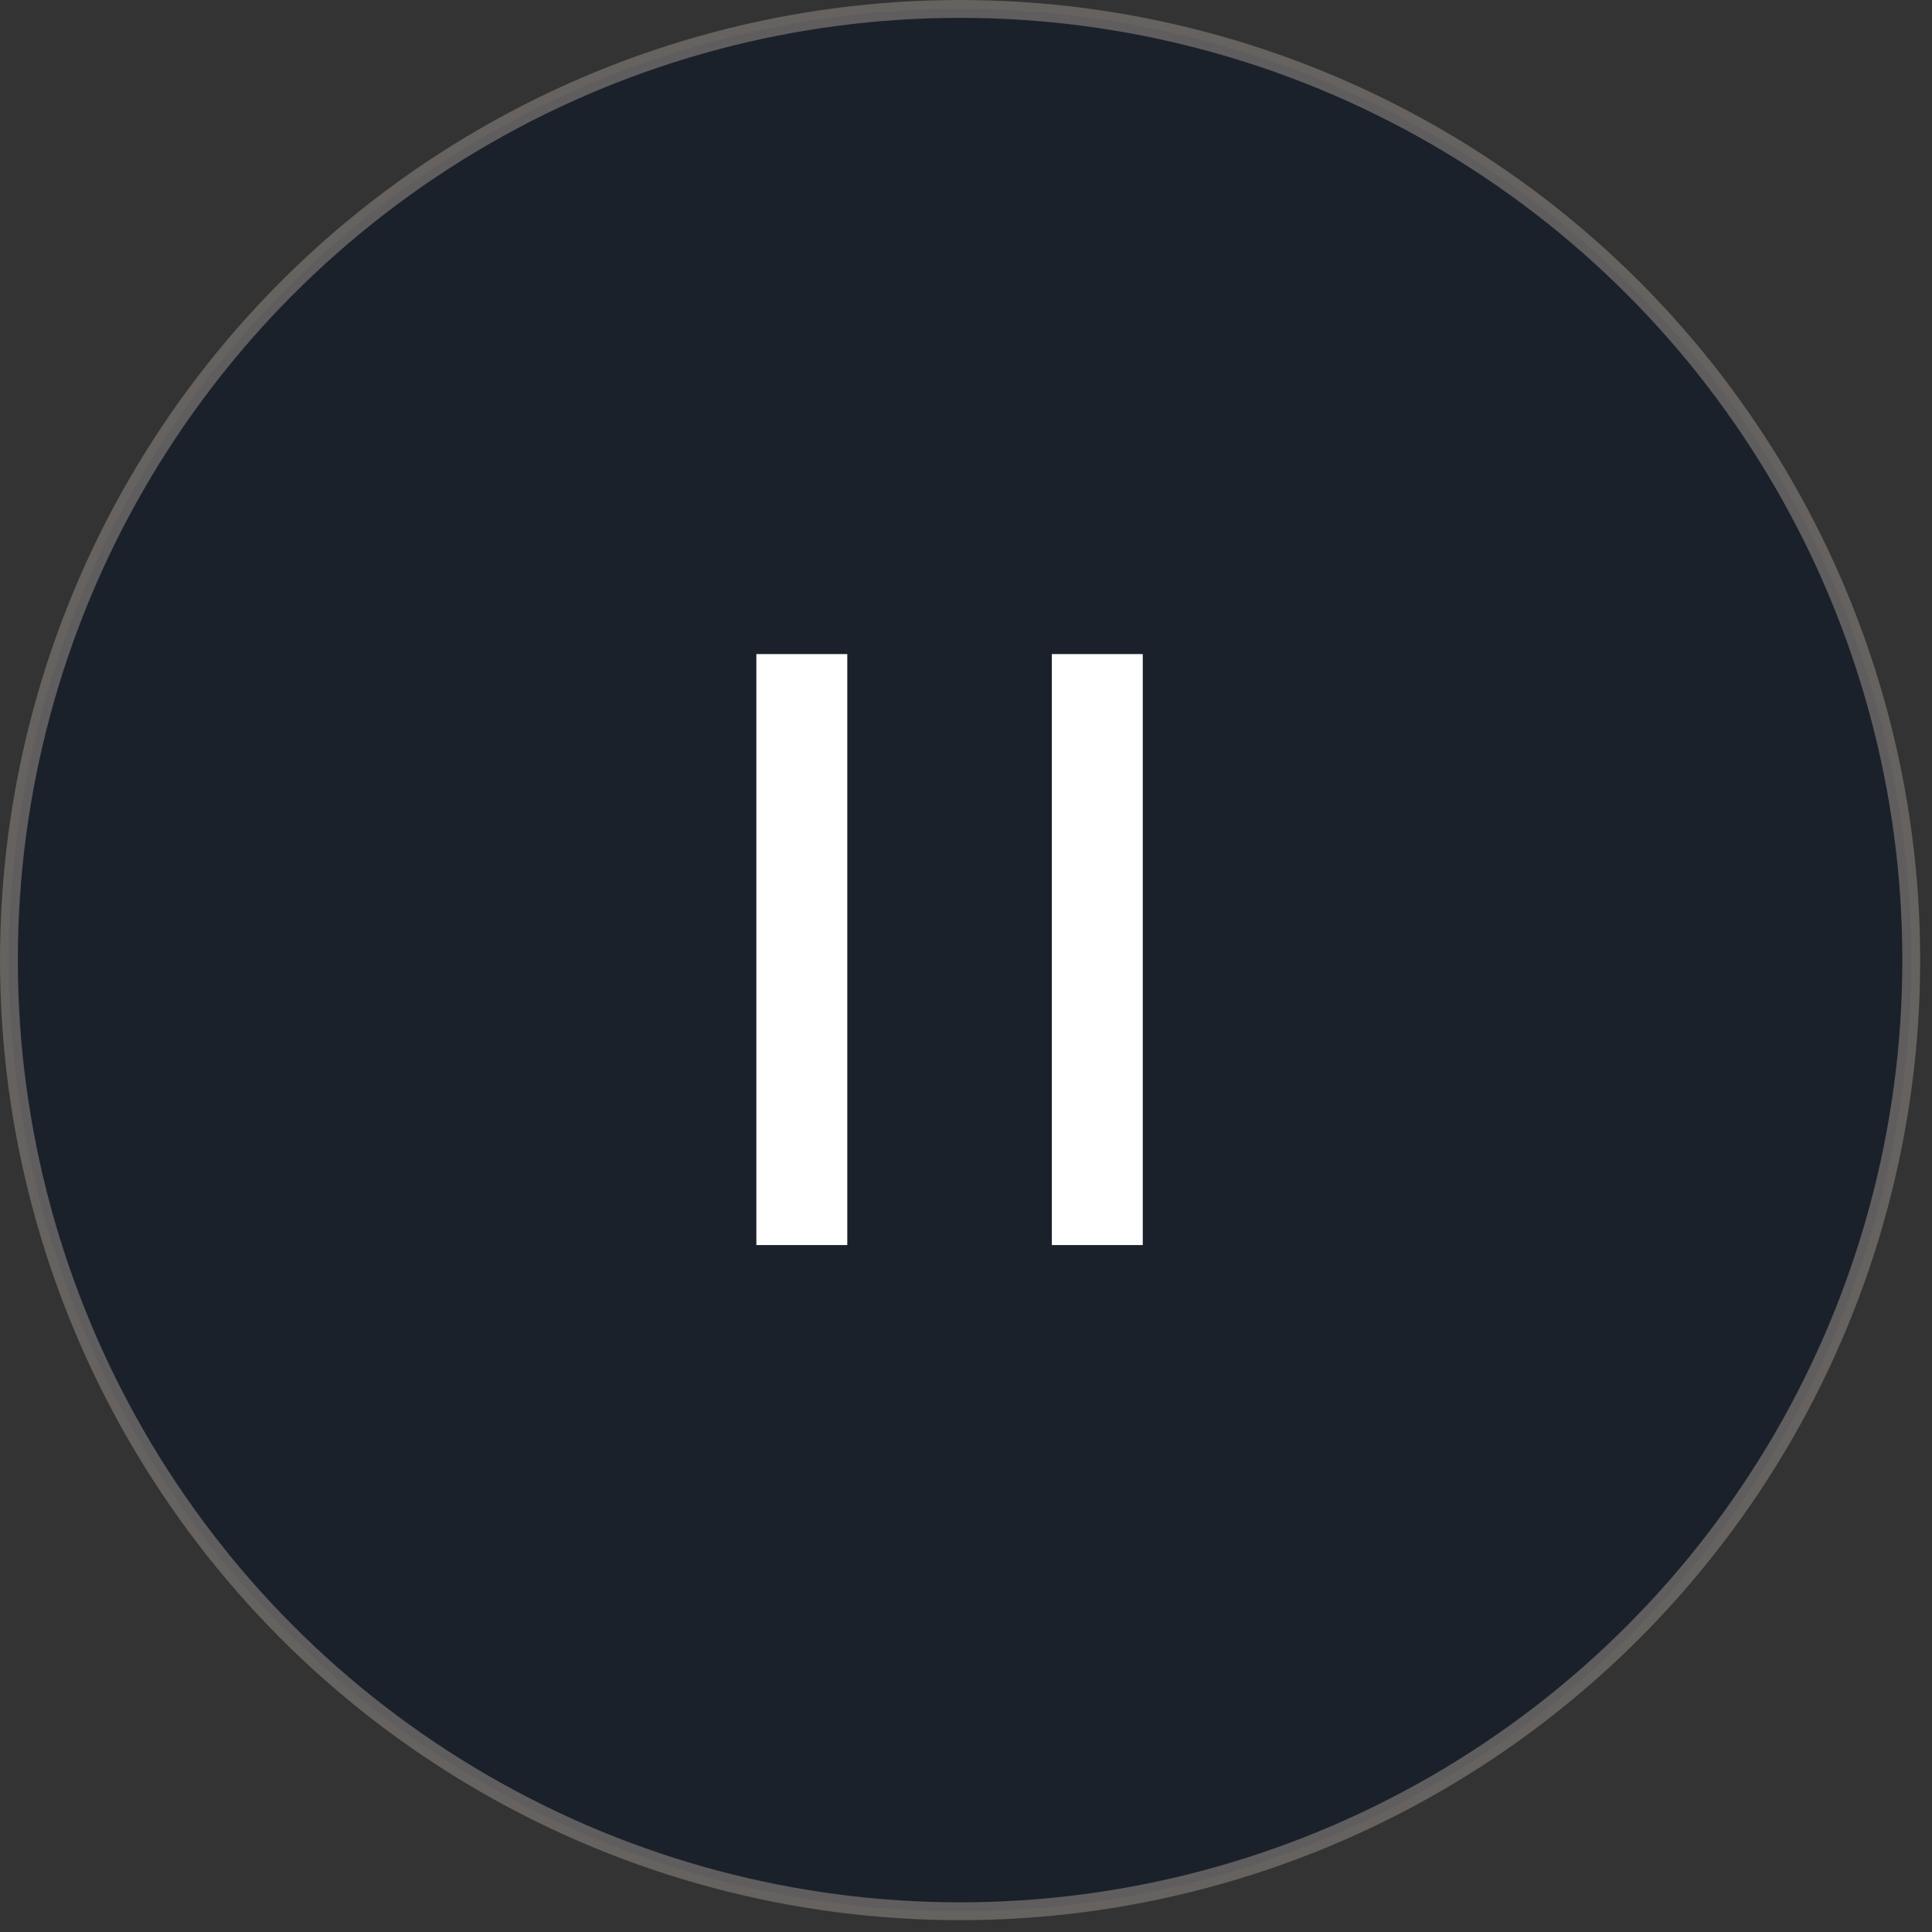
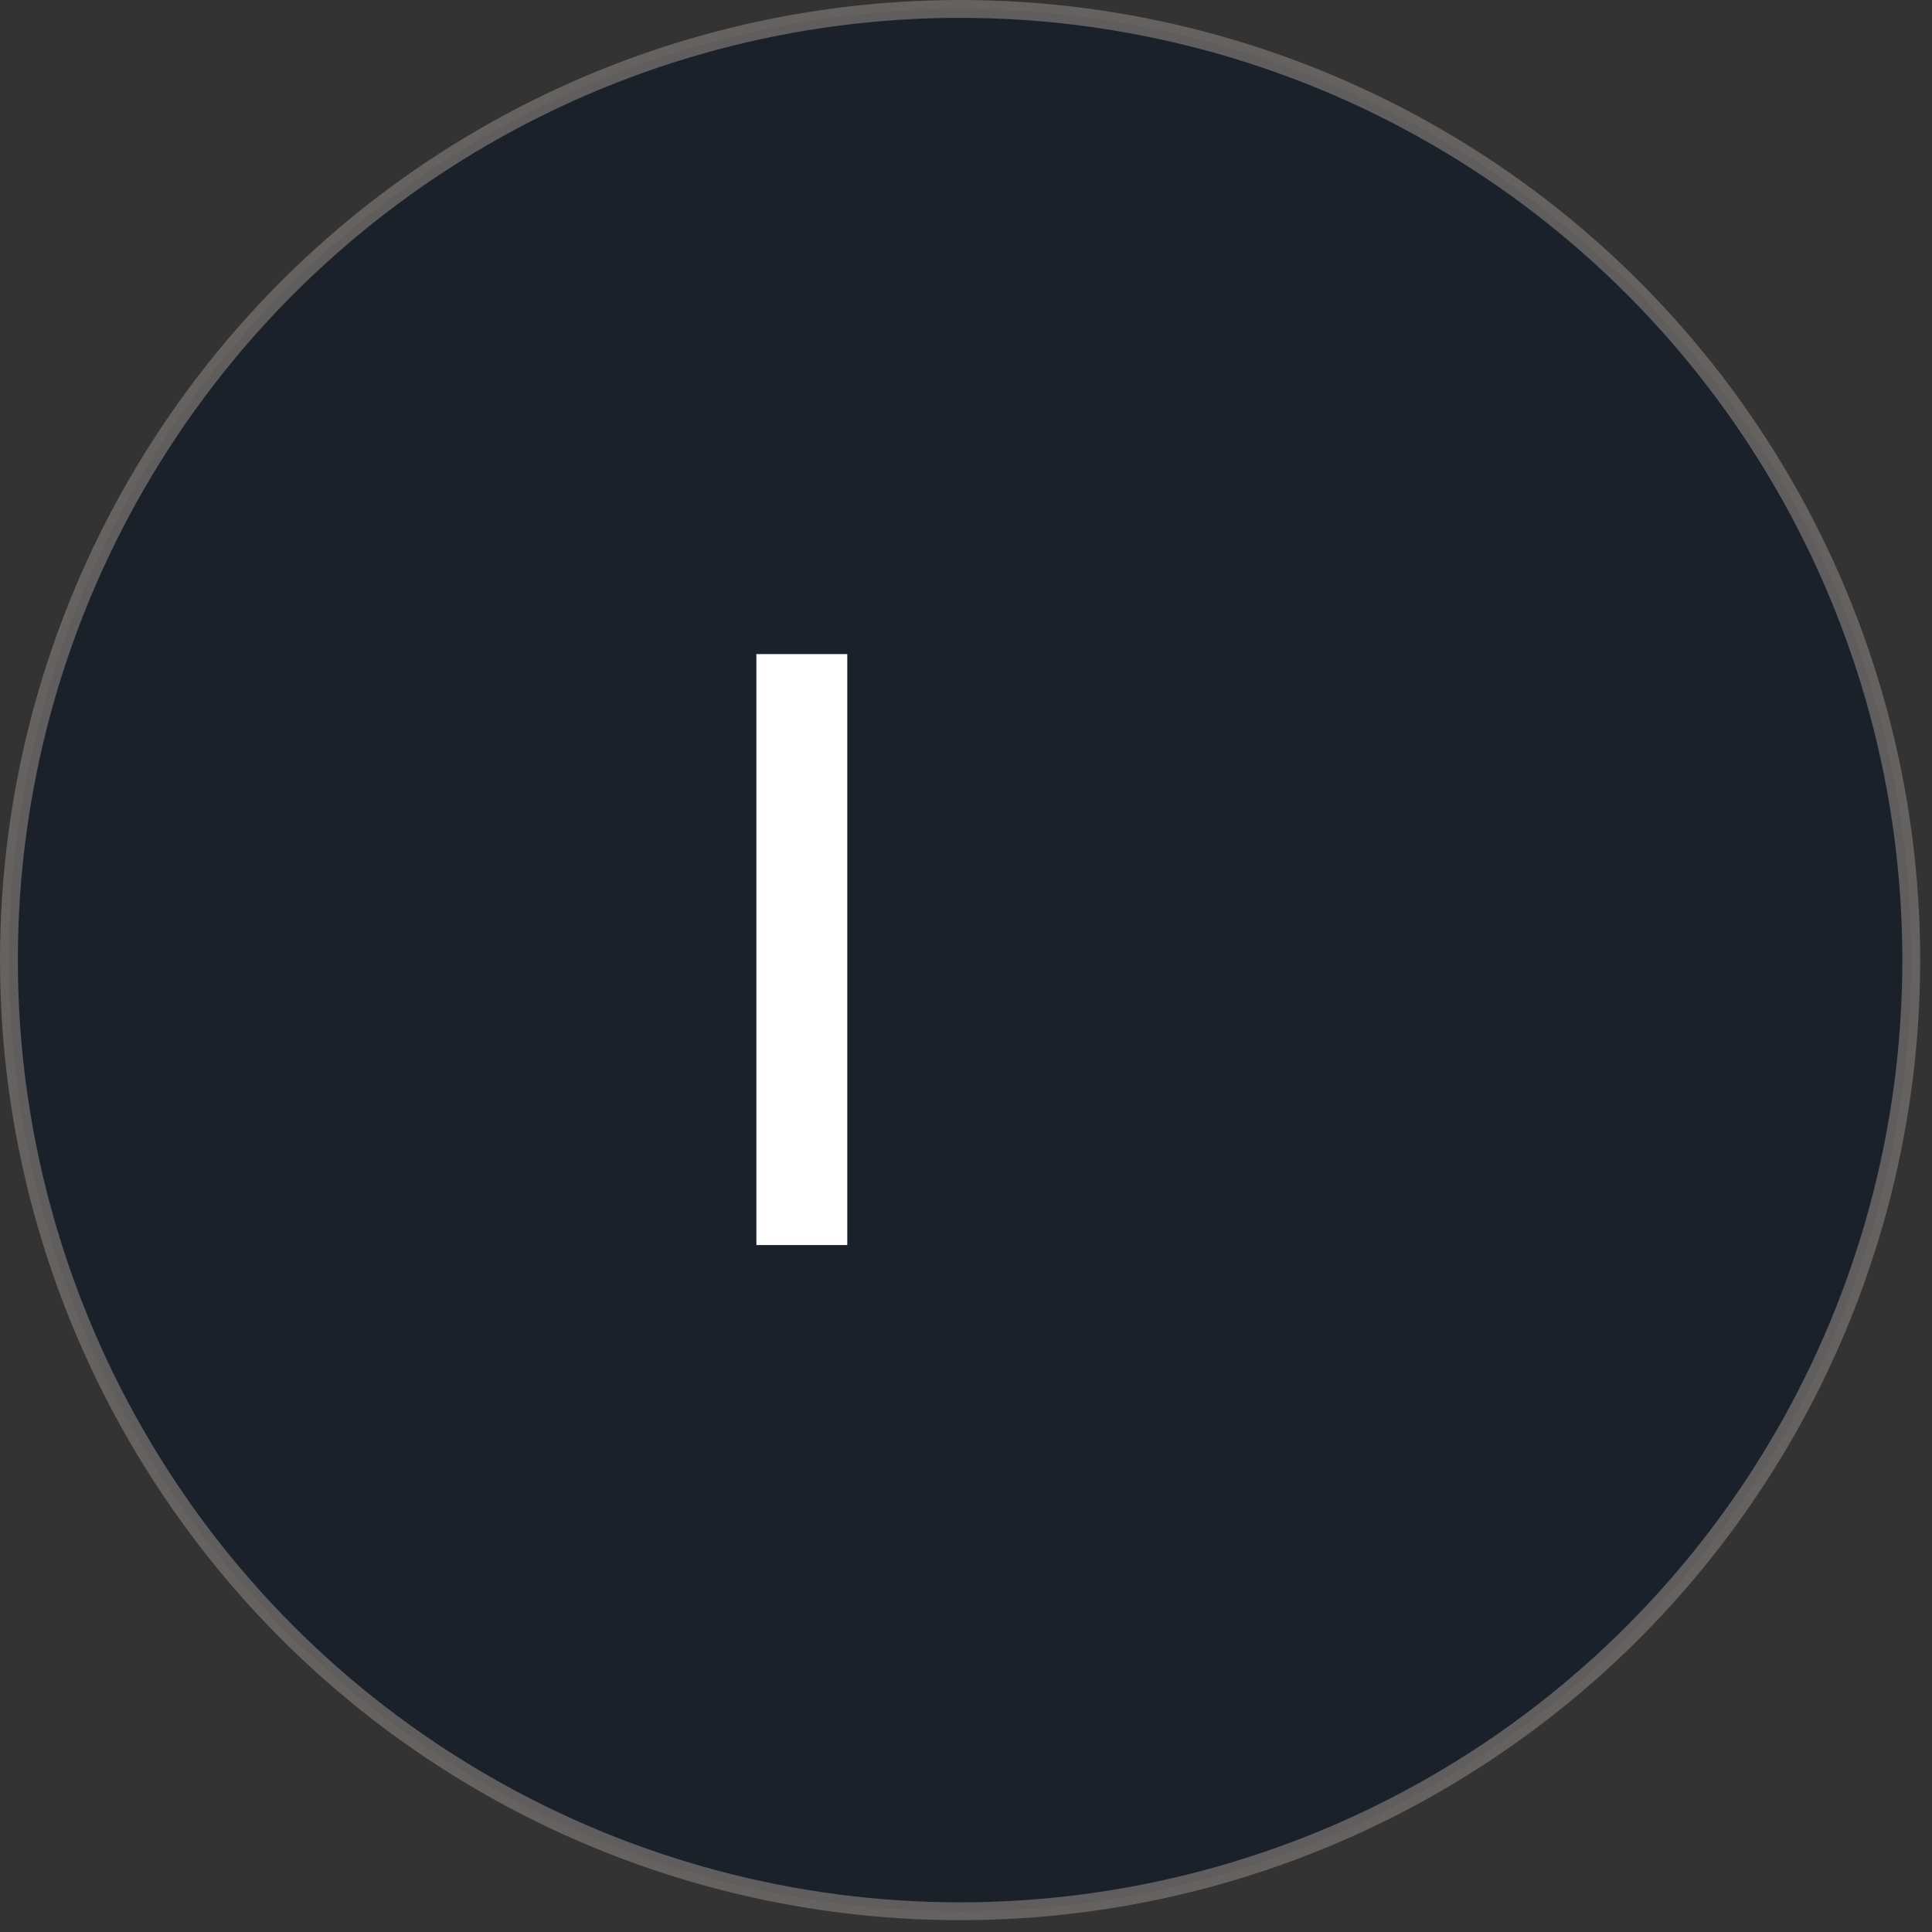
<svg xmlns="http://www.w3.org/2000/svg" width="85" height="85" viewBox="0 0 85 85" fill="none">
  <rect x="0" y="0" width="85" height="85" fill="#333333" stroke="none" />
  <circle opacity="0.7" cx="42.24" cy="42.24" r="41.847" fill="#121A29" stroke="#7C7773" stroke-width="0.785" />
  <path d="M35.277 54.777V28.777" stroke="white" stroke-width="4" />
-   <path d="M48.277 54.777V28.777" stroke="white" stroke-width="4" />
</svg>